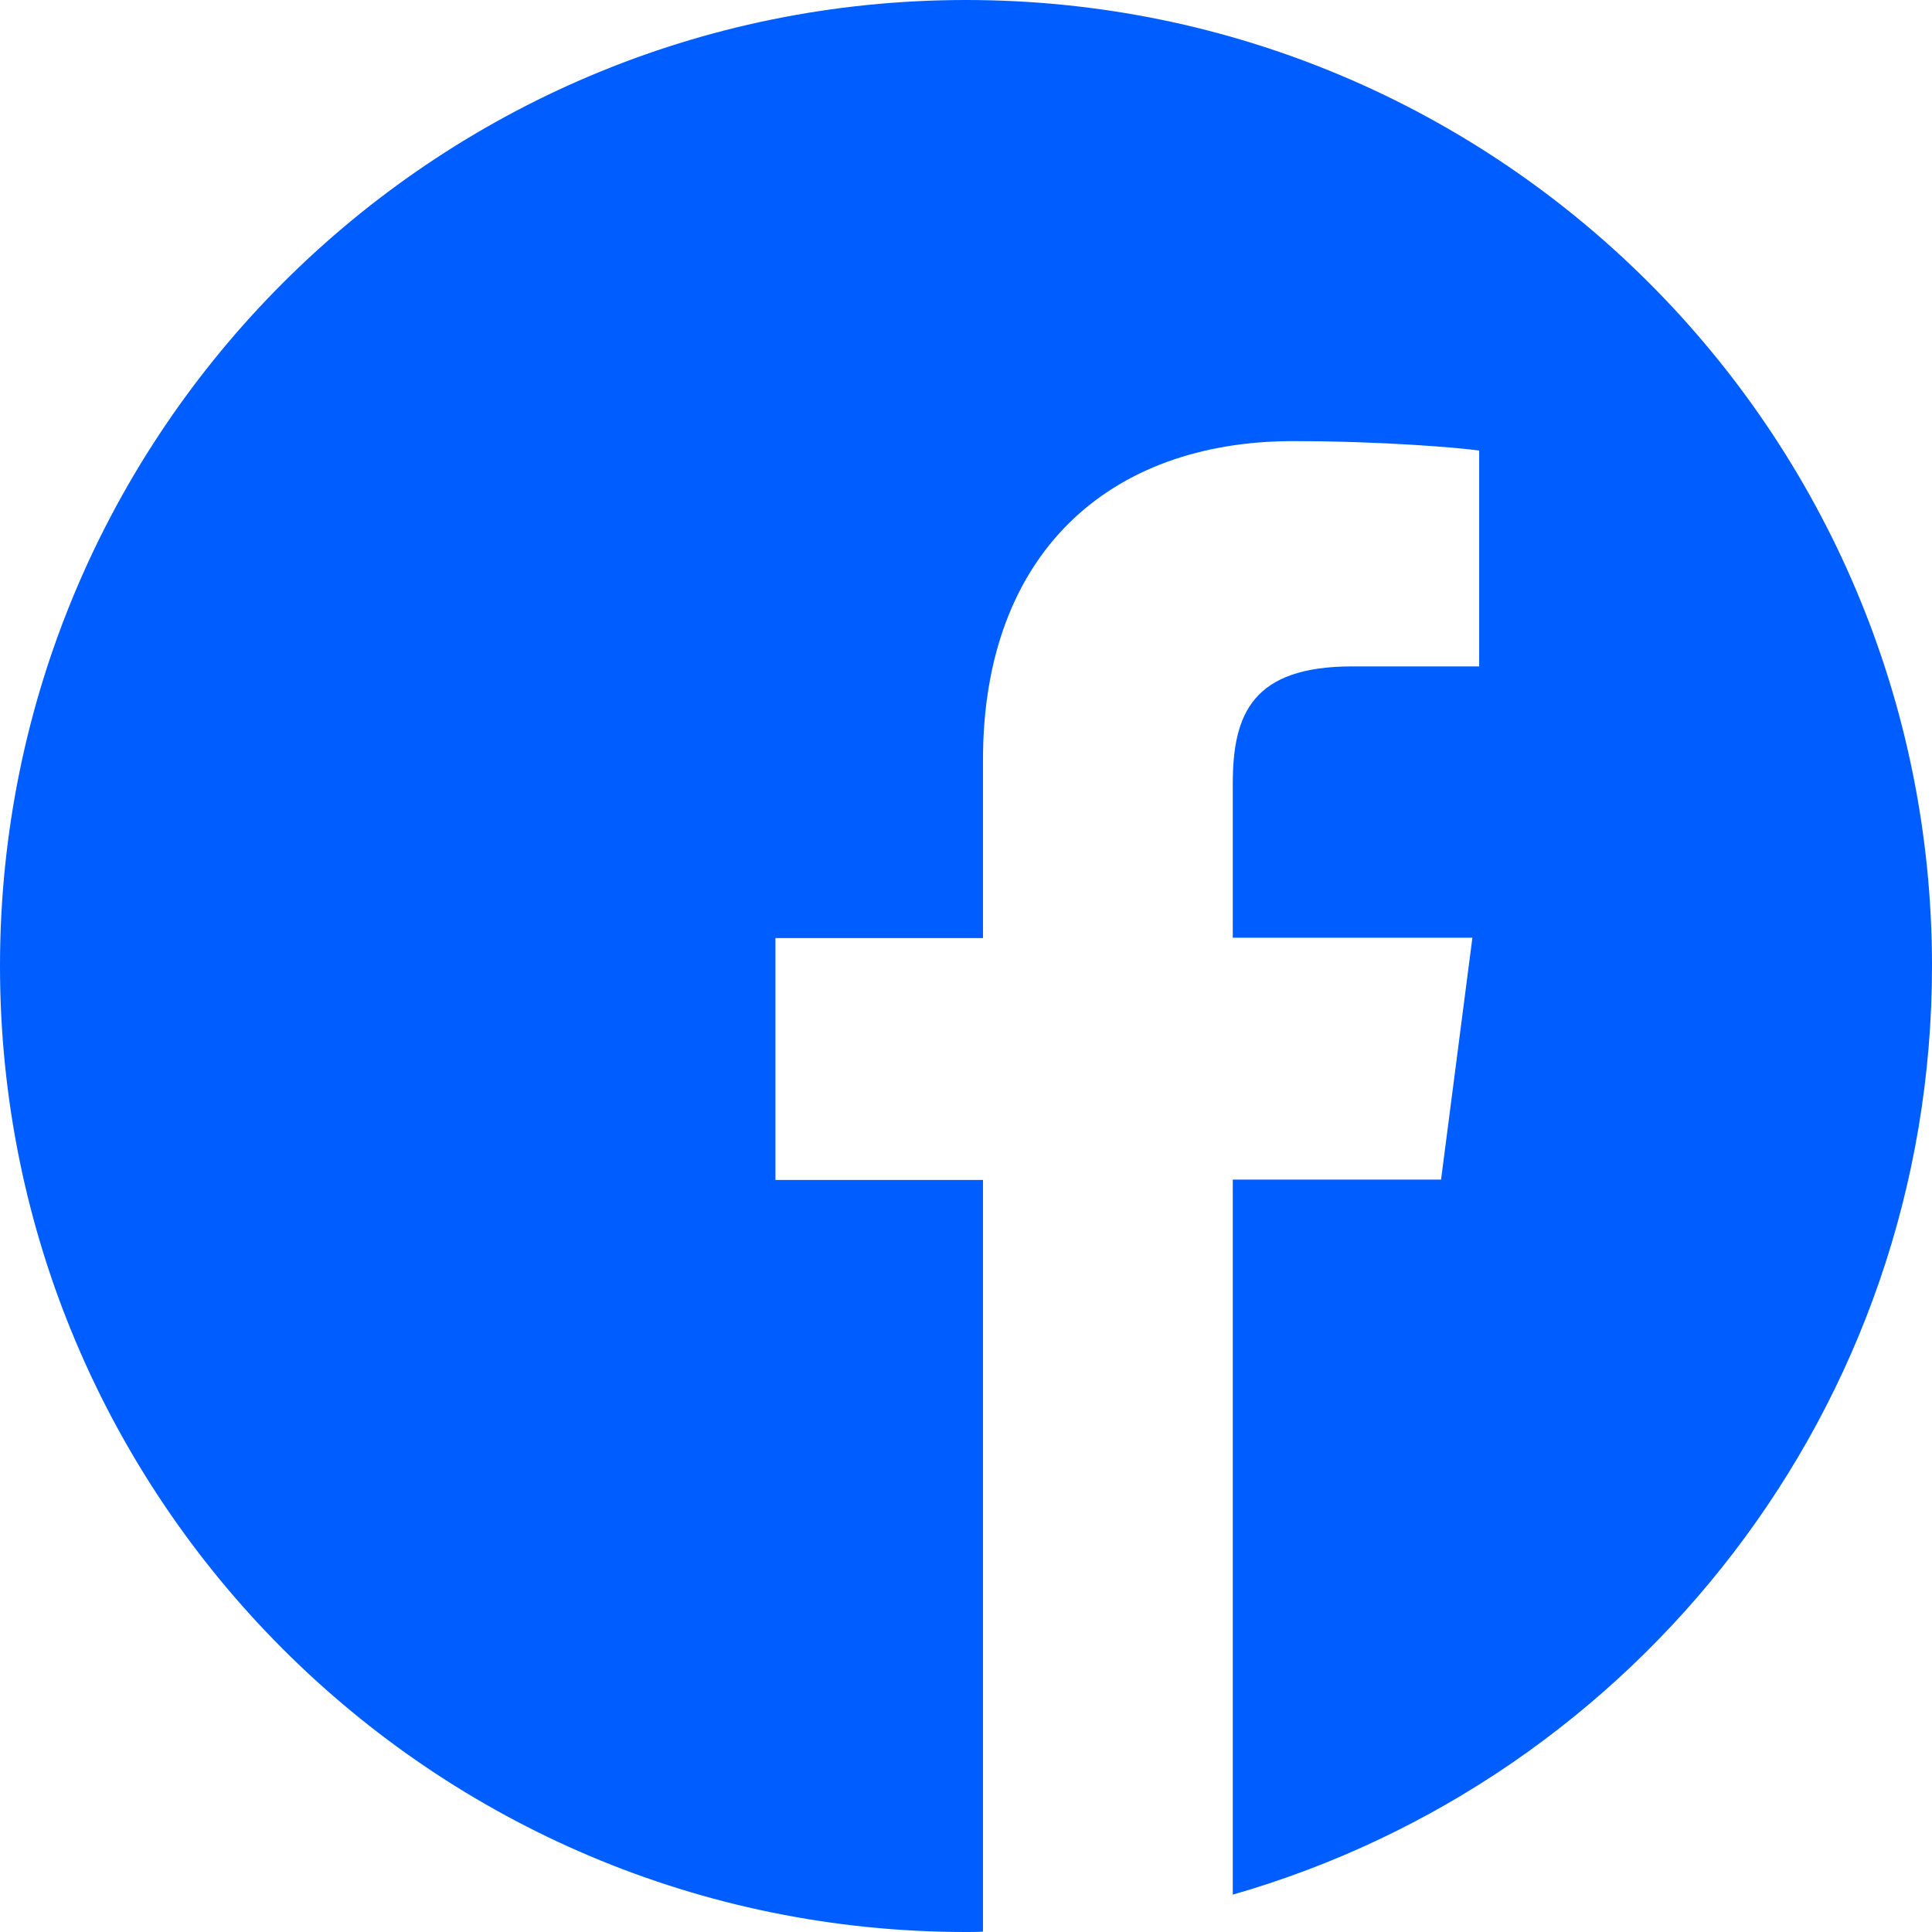
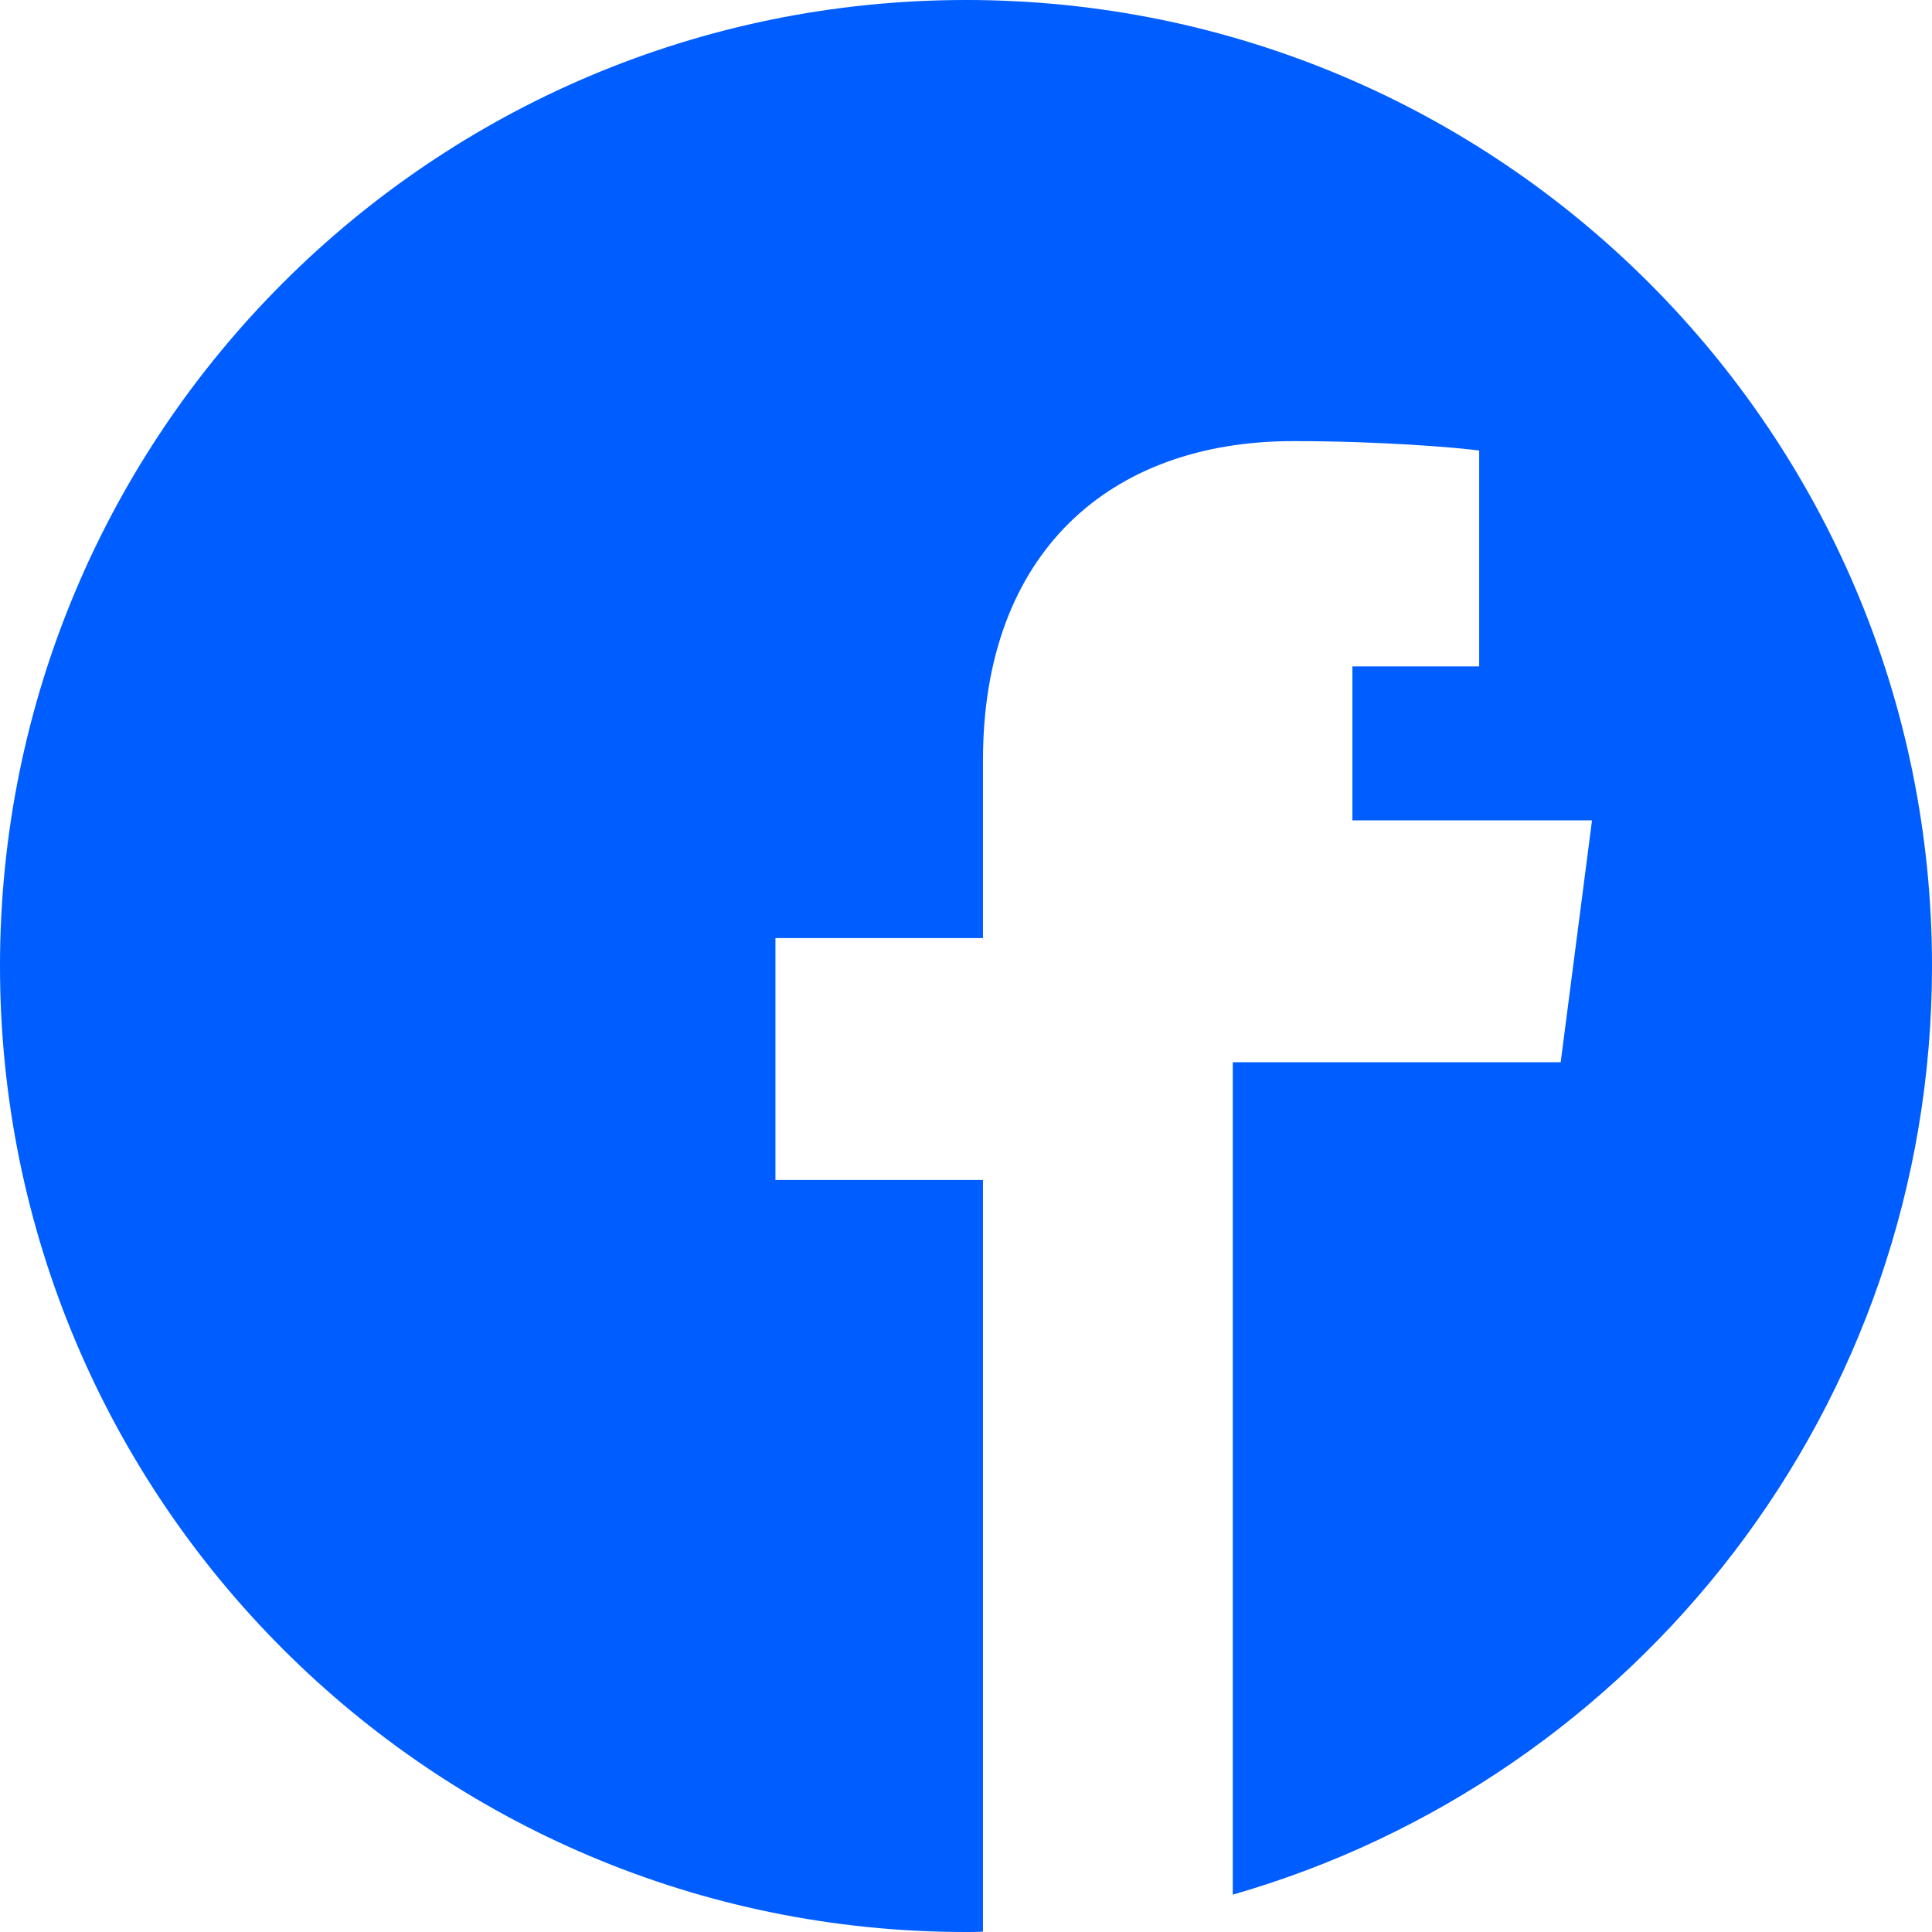
<svg xmlns="http://www.w3.org/2000/svg" viewBox="0 0 512 512">
  <defs>
    <style>.cls-1{fill:#005dff;}</style>
  </defs>
  <title>facebook</title>
  <g id="Слой_2" data-name="Слой 2">
    <g id="Capa_1" data-name="Capa 1">
-       <path class="cls-1" d="M512,256C512,114.6,397.4,0,256,0S0,114.6,0,256,114.6,512,256,512c1.5,0,3,0,4.5-.1V312.7h-55V248.6h55V201.4c0-54.7,33.4-84.5,82.2-84.5,23.4,0,43.5,1.7,49.3,2.5v57.2H358.4c-26.5,0-31.7,12.6-31.7,31.1v40.8h63.5l-8.3,64.1H326.7V502.1C433.7,471.4,512,372.9,512,256Z" />
+       <path class="cls-1" d="M512,256C512,114.6,397.4,0,256,0S0,114.6,0,256,114.6,512,256,512c1.5,0,3,0,4.5-.1V312.7h-55V248.6h55V201.4c0-54.7,33.4-84.5,82.2-84.5,23.4,0,43.5,1.7,49.3,2.5v57.2H358.4v40.8h63.5l-8.3,64.1H326.7V502.1C433.7,471.4,512,372.9,512,256Z" />
    </g>
  </g>
</svg>